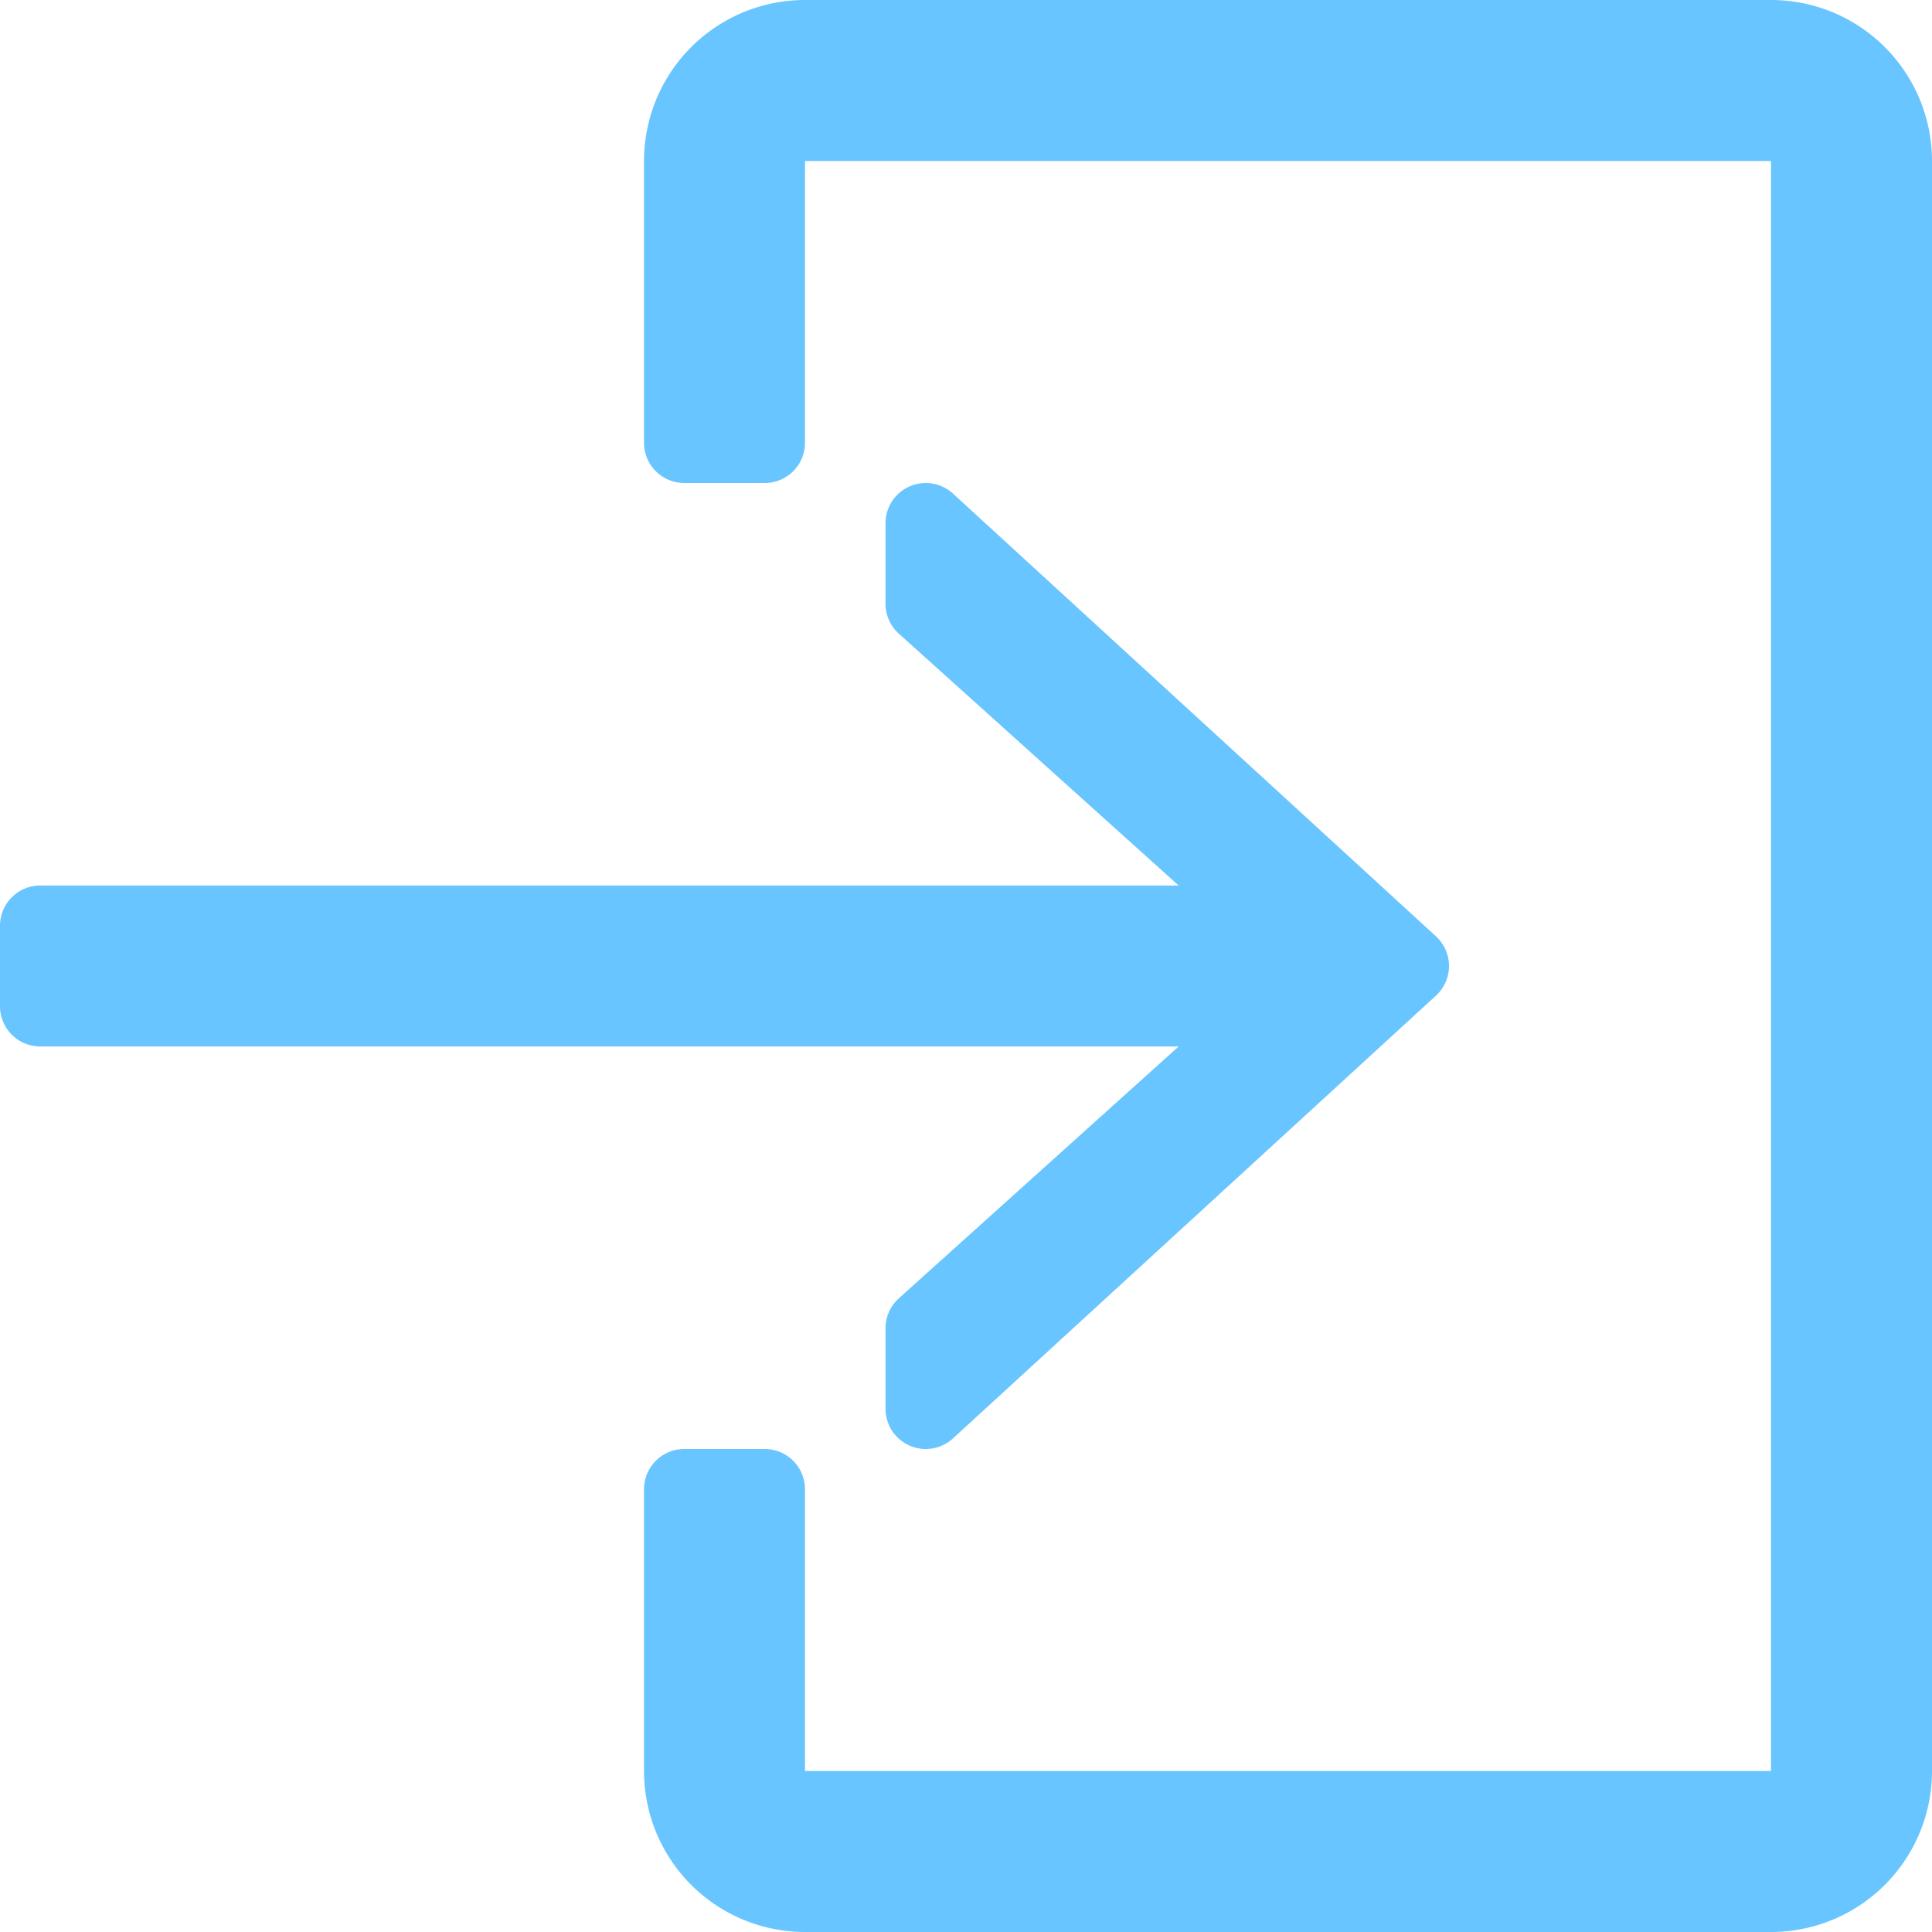
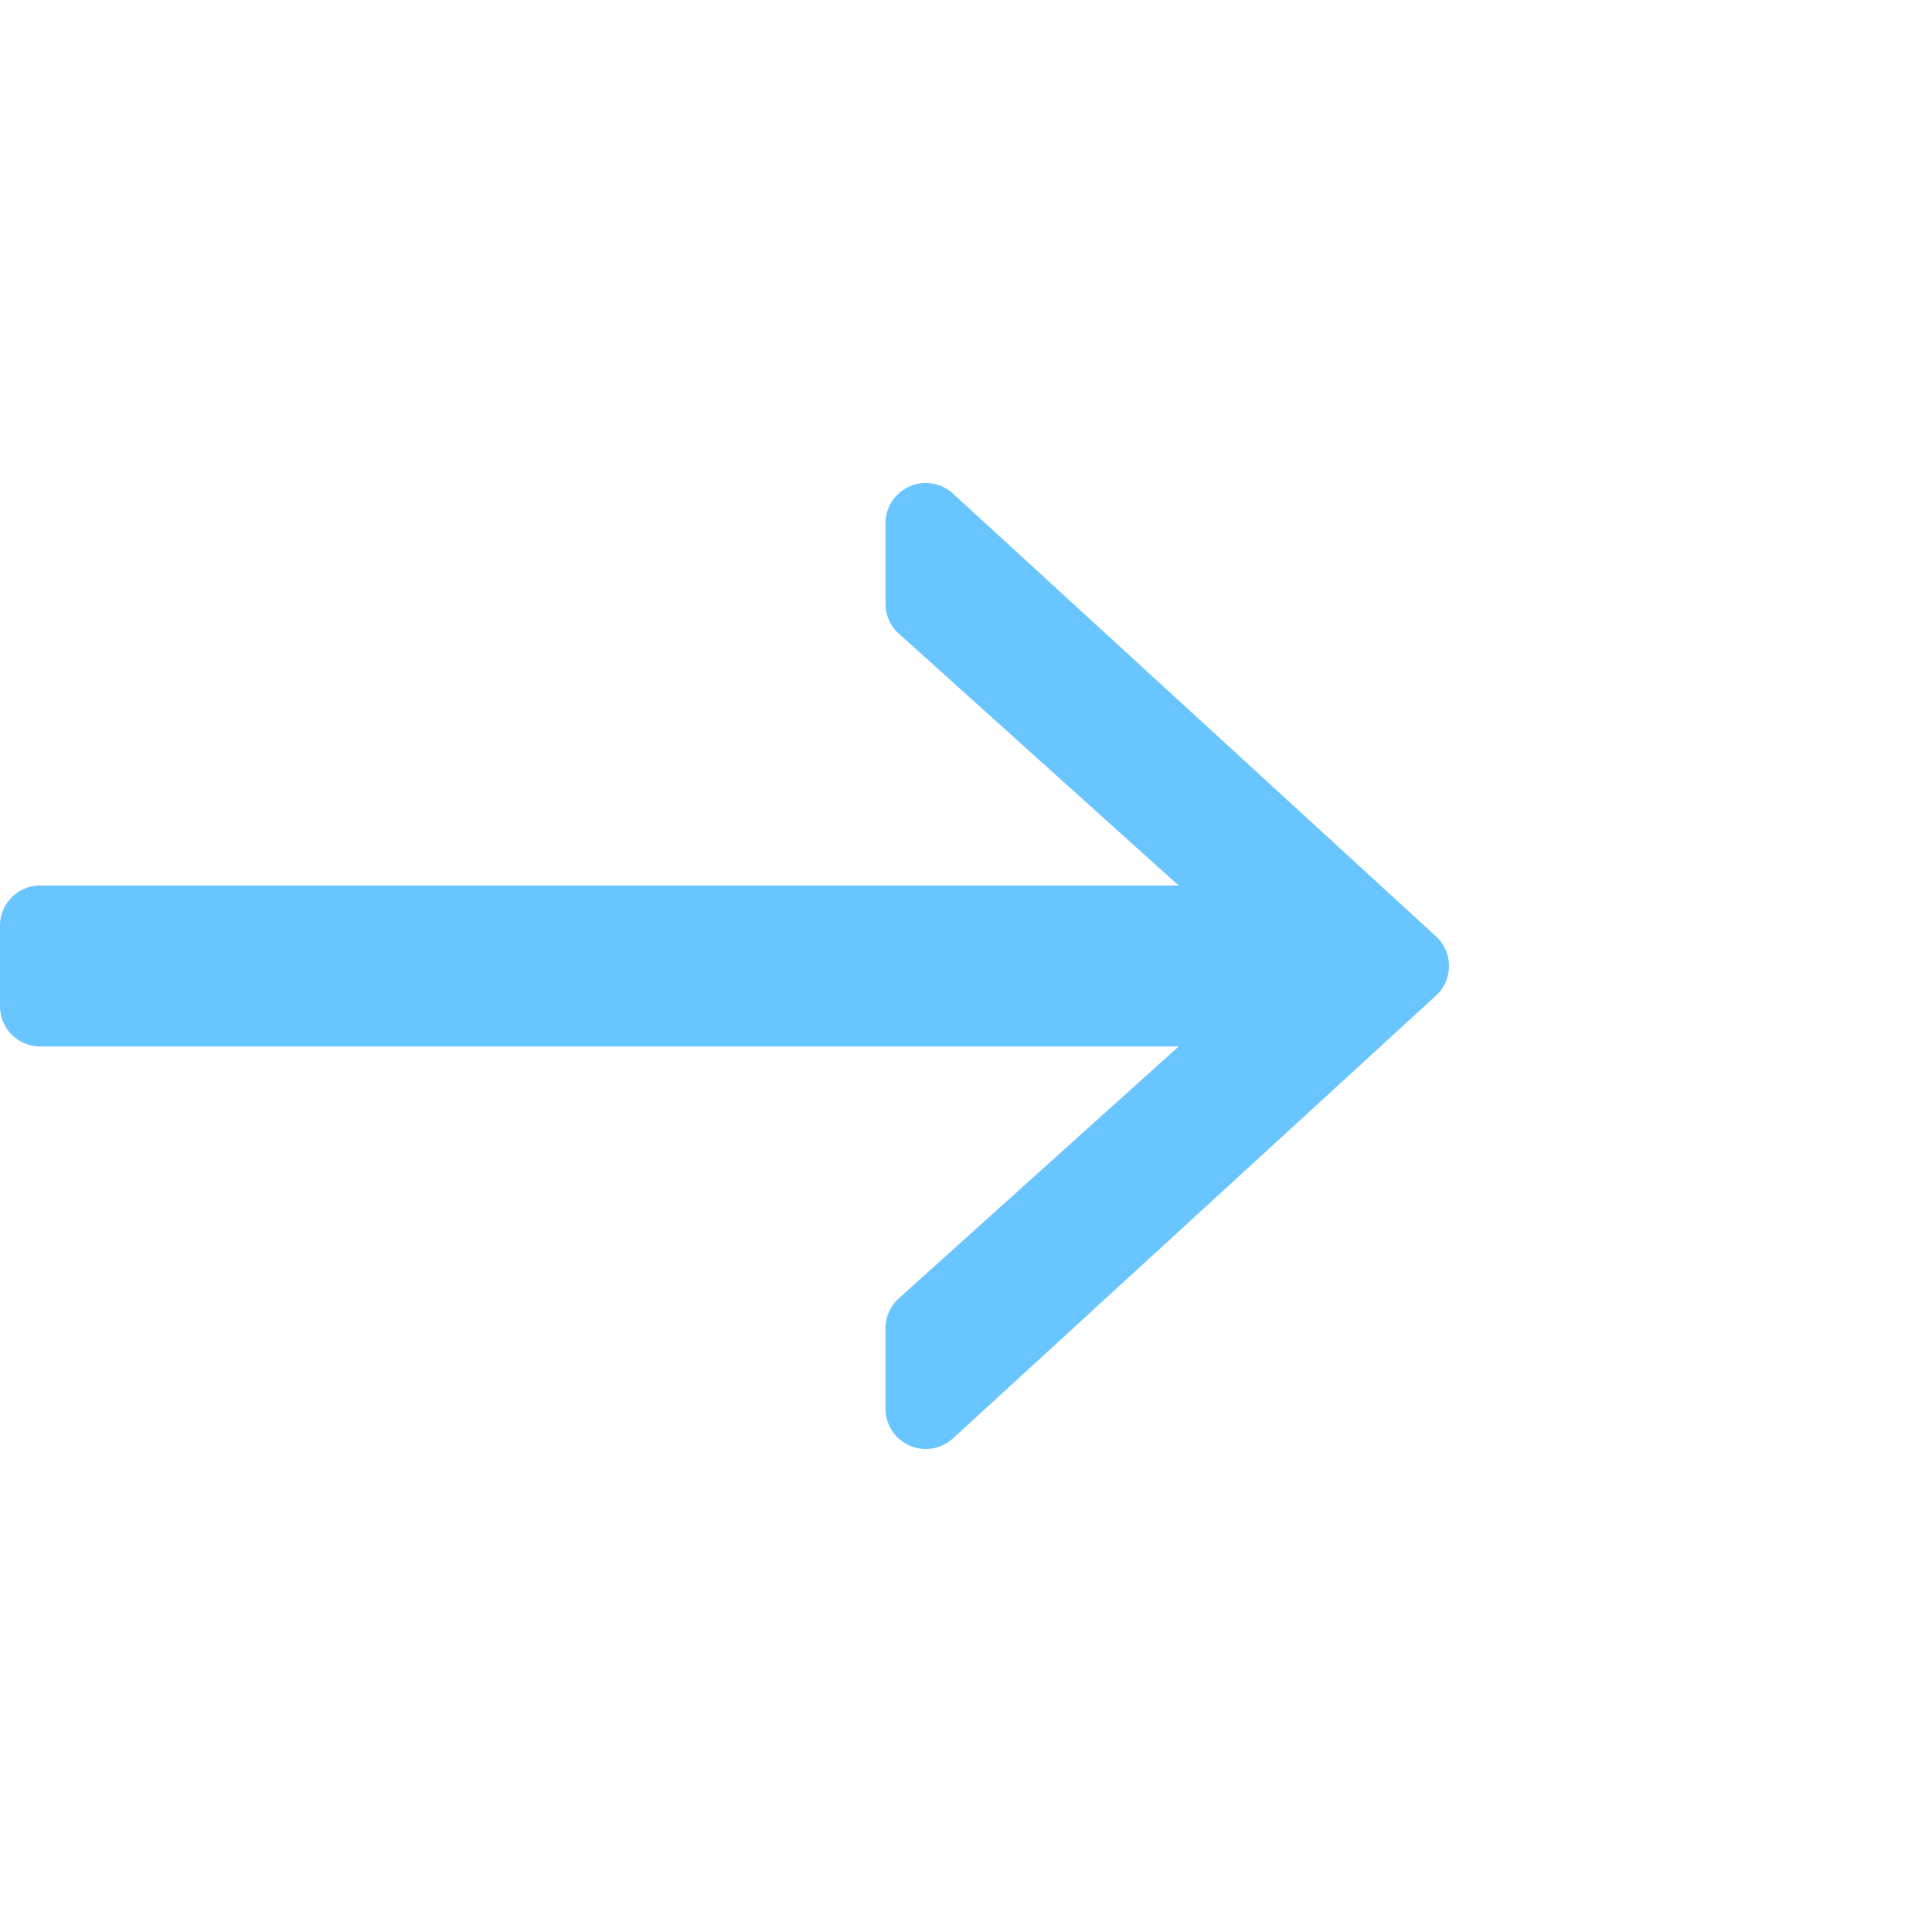
<svg xmlns="http://www.w3.org/2000/svg" viewBox="0 0 512 512">
  <defs>
    <style>.cls-1{fill:#69c5ff;}</style>
  </defs>
  <g id="Слой_2" data-name="Слой 2">
    <g id="Capa_1" data-name="Capa 1">
-       <path class="cls-1" d="M469.33,0h-256a42.66,42.66,0,0,0-42.66,42.67v74.66A10.67,10.67,0,0,0,181.33,128h21.34a10.66,10.66,0,0,0,10.66-10.67V42.67h256V469.33h-256V394.67A10.67,10.67,0,0,0,202.67,384H181.33a10.67,10.67,0,0,0-10.66,10.67v74.66A42.66,42.66,0,0,0,213.33,512h256A42.66,42.66,0,0,0,512,469.33V42.67A42.66,42.66,0,0,0,469.33,0Z" />
      <path class="cls-1" d="M238.2,344.07a10.66,10.66,0,0,0-3.53,7.93v21.33a10.65,10.65,0,0,0,6.37,9.76,10.47,10.47,0,0,0,4.29.91,10.71,10.71,0,0,0,7.21-2.8l128-117.34a10.67,10.67,0,0,0,0-15.73l-128-117.33a10.67,10.67,0,0,0-17.87,7.87V160a10.66,10.66,0,0,0,3.53,7.93l74.15,66.74H10.67A10.66,10.66,0,0,0,0,245.33v21.34a10.66,10.66,0,0,0,10.67,10.66H312.35Z" />
    </g>
  </g>
</svg>